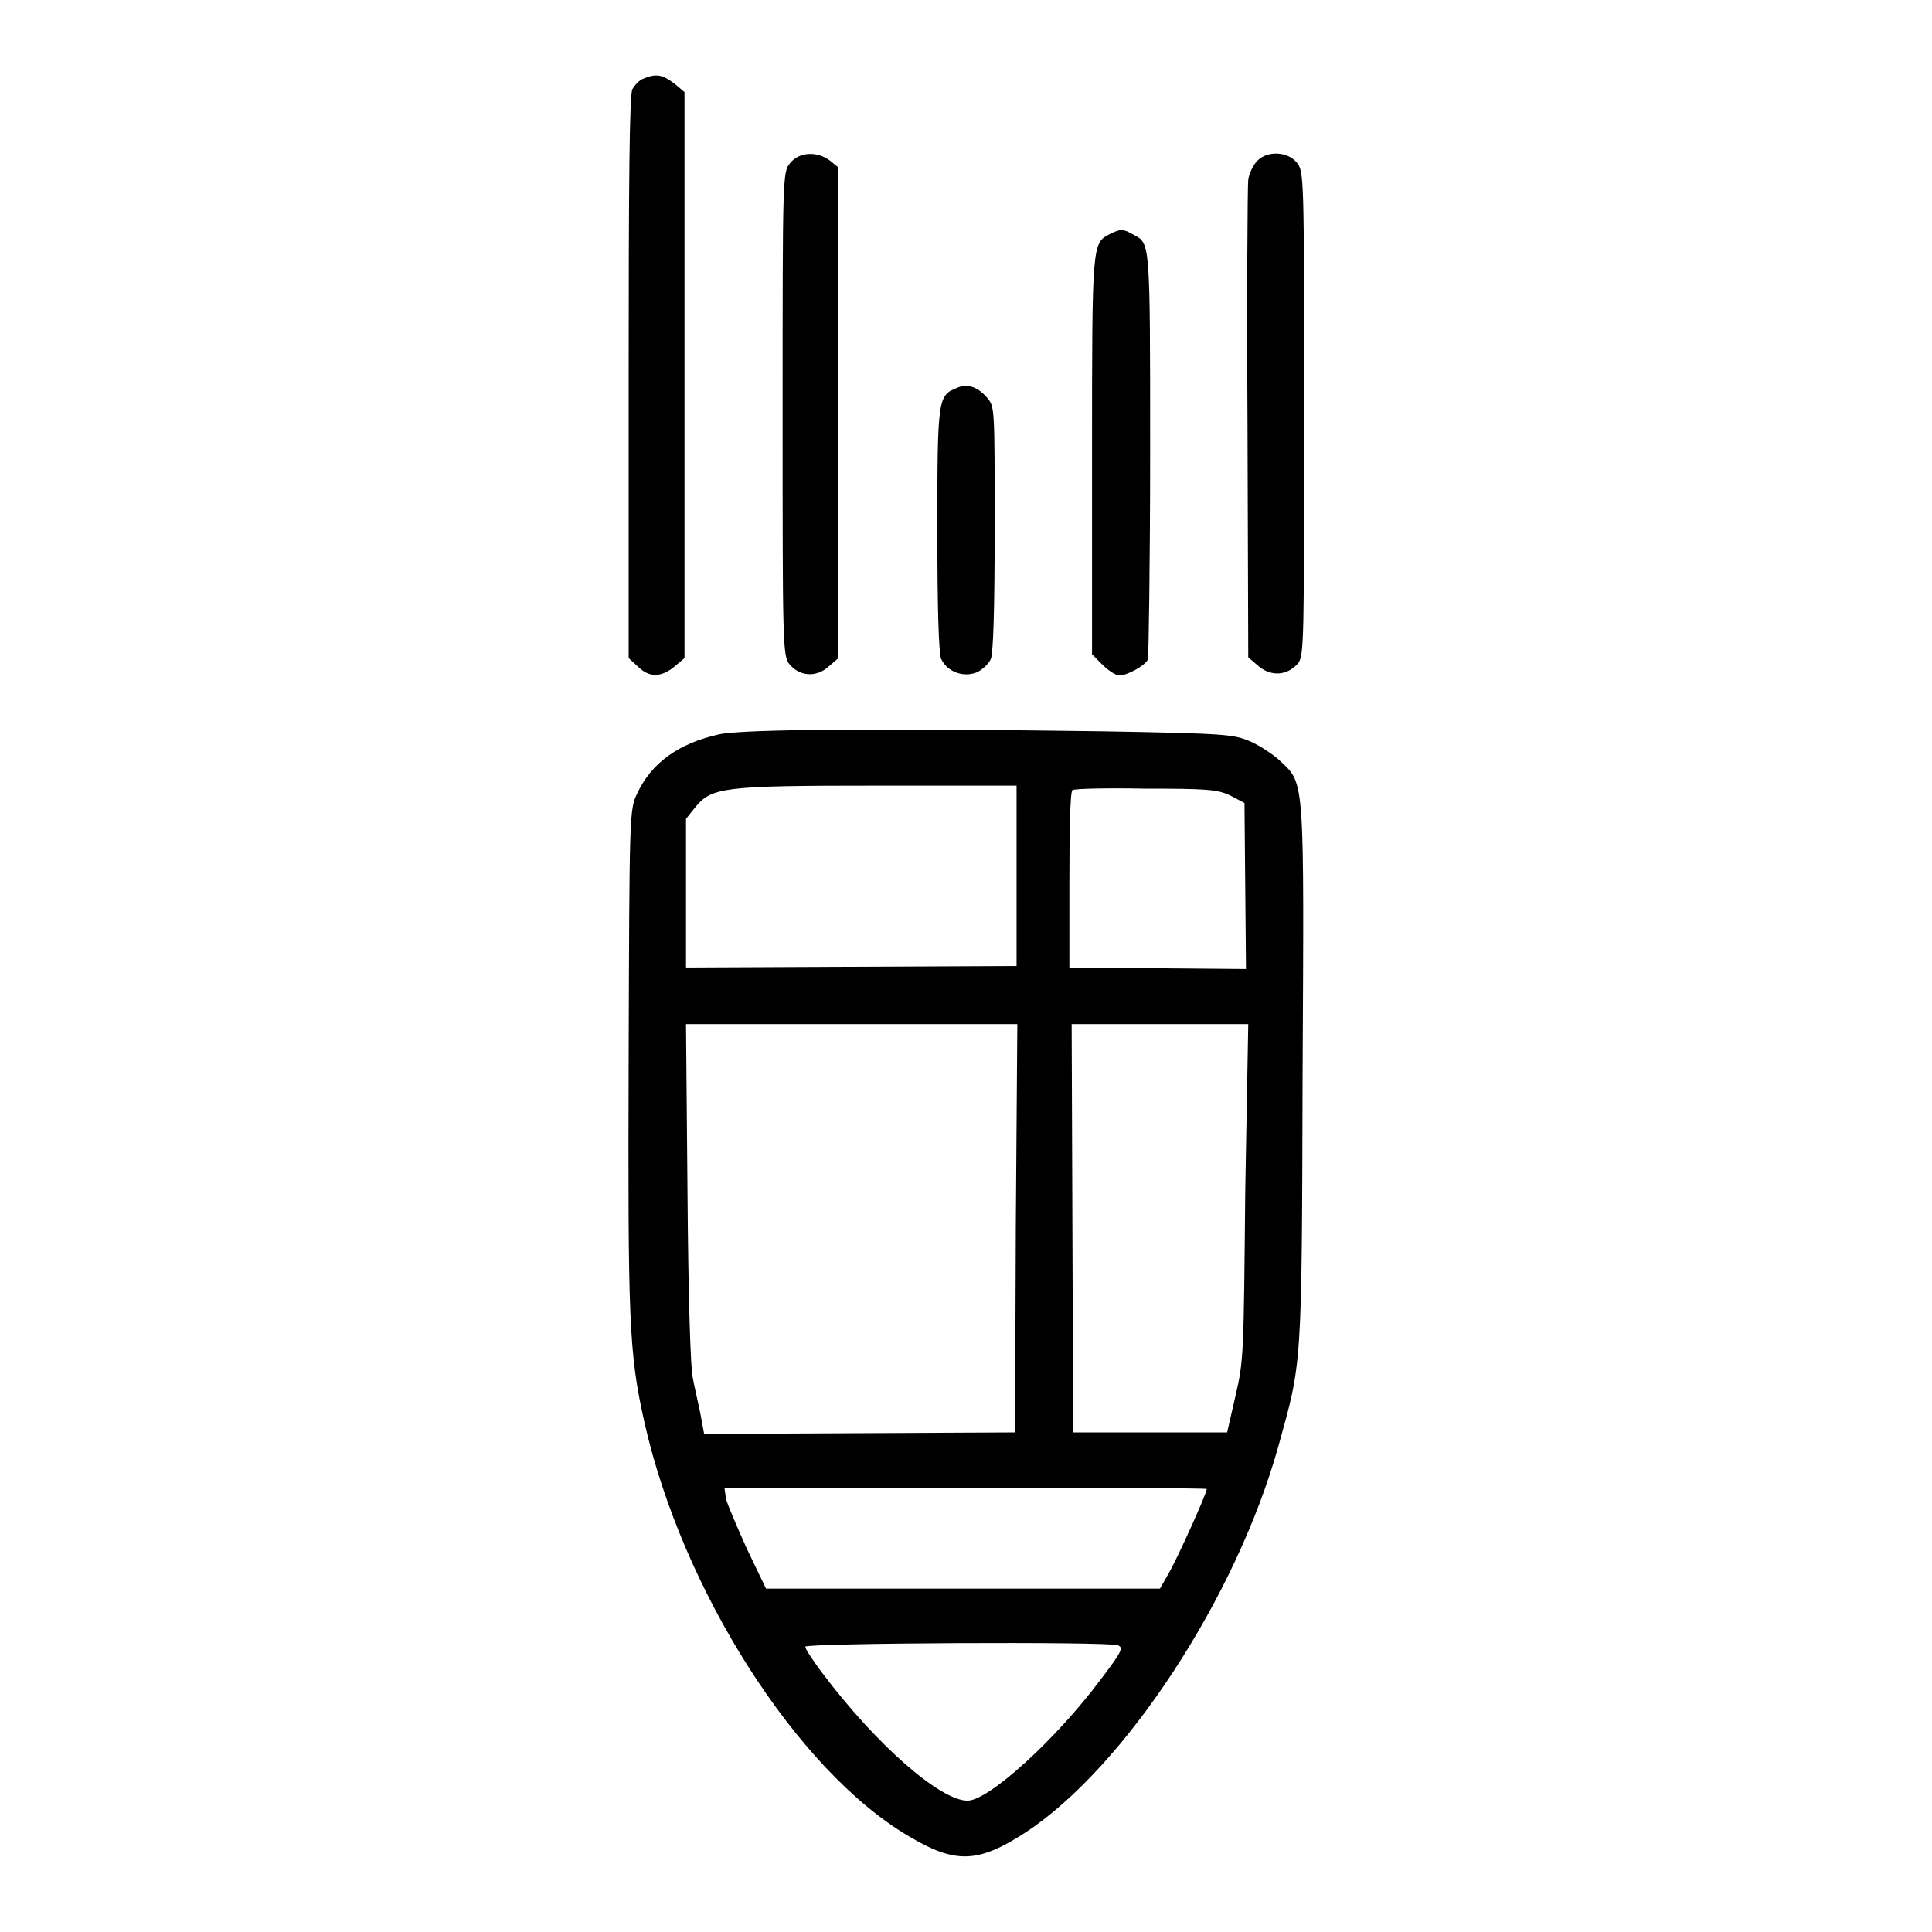
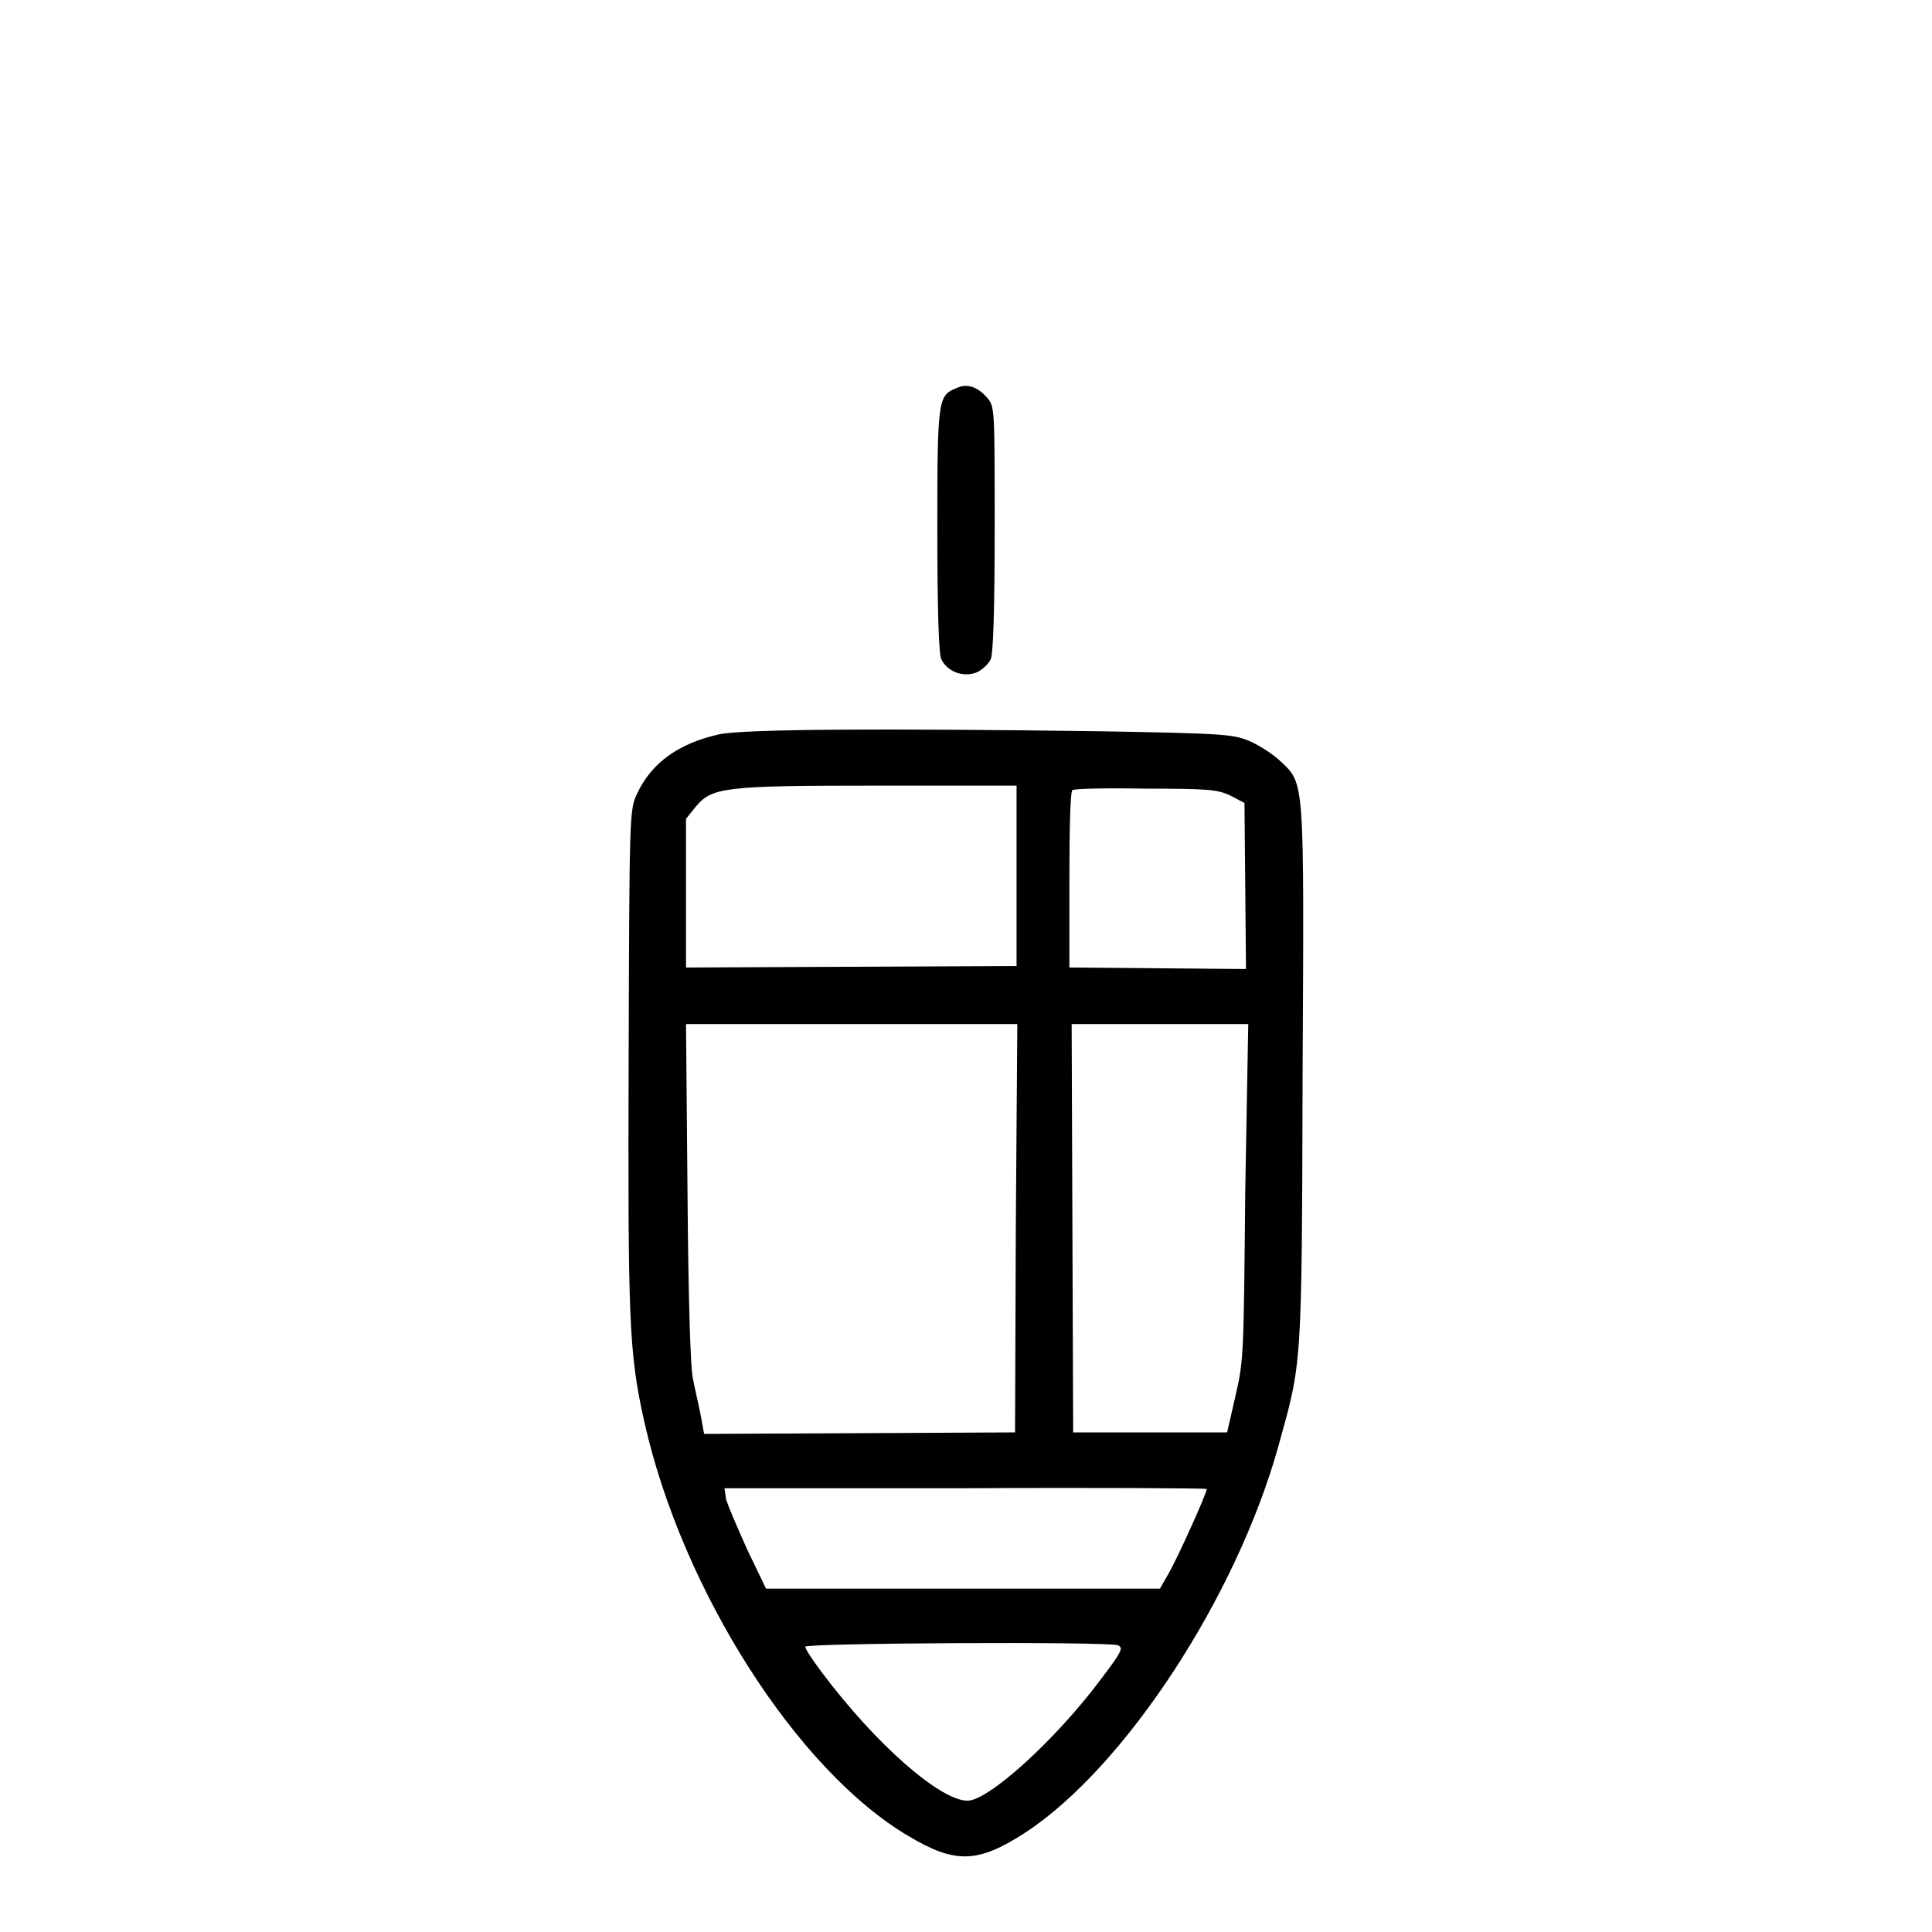
<svg xmlns="http://www.w3.org/2000/svg" version="1.1" x="0px" y="0px" viewBox="0 0 256 256" enable-background="new 0 0 256 256" xml:space="preserve">
  <g>
    <g>
      <g>
-         <path fill="#000000" d="M85.3,10.4c-0.6,0.2-1.2,0.9-1.5,1.4c-0.4,0.6-0.5,12.7-0.5,38.2v37.2l1.2,1.1c1.5,1.5,3.1,1.5,4.9,0l1.3-1.1V49.7V12.2l-1.3-1.1C87.8,9.9,87,9.7,85.3,10.4z" />
-         <path fill="#000000" d="M104.7,21.6c-1,1.2-1,1.6-1,33.3c0,29.8,0,32.1,0.9,33.1c1.3,1.6,3.5,1.8,5.1,0.4l1.4-1.2V54.7V22.2l-1.1-0.9C108.3,20,105.9,20.1,104.7,21.6z" />
-         <path fill="#000000" d="M166.6,21.3c-0.5,0.5-1.1,1.7-1.2,2.5c-0.1,0.9-0.2,15.5-0.1,32.4l0.1,30.9l1.4,1.2c1.7,1.4,3.8,1.2,5.2-0.4c0.8-1,0.8-3.2,0.8-33.1c0-31.7,0-32.1-1-33.3C170.6,20.1,168,19.9,166.6,21.3z" />
-         <path fill="#000000" d="M147.1,31c-2.4,1.2-2.4,1.1-2.4,29.3v26.4l1.4,1.4c0.8,0.8,1.8,1.4,2.2,1.4c1.1,0,3.4-1.3,3.8-2.1c0.1-0.4,0.3-12.8,0.3-27.5c0-28.3,0-27.6-2.2-28.8C148.8,30.3,148.5,30.3,147.1,31z" />
        <path fill="#000000" d="M126.8,51.4c-2.5,1-2.6,1.3-2.6,18.7c0,10.9,0.2,16.4,0.5,17.2c0.8,1.7,2.9,2.5,4.7,1.8c0.7-0.3,1.6-1.1,1.9-1.8c0.3-0.8,0.5-6.3,0.5-17.3c0-16.1,0-16.1-1-17.3C129.5,51.2,128.1,50.8,126.8,51.4z" />
        <path fill="#000000" d="M95.3,97.3c-5.4,1.2-9,3.8-10.9,7.9c-1,2.1-1,2.9-1.1,34.8c-0.1,34.9,0,39.2,2.1,48.5c5,22.2,20.2,46.1,35,54.8c6.2,3.7,9.2,3.6,15.5-0.5c13.1-8.6,27.9-31.1,33.5-51.2c3.1-11.2,3.1-9.9,3.2-49c0.2-39.5,0.3-38.7-2.9-41.7c-0.8-0.8-2.6-2-3.9-2.6c-2.3-1-3-1.1-19.8-1.4C117,96.5,98.6,96.6,95.3,97.3z M134.7,116.1v11.9l-21.9,0.1l-21.9,0.1v-9.9v-9.8l1.2-1.5c2.2-2.7,3.7-2.9,24.2-2.9l18.4,0L134.7,116.1L134.7,116.1z M163,105.4l1.9,1l0.1,11l0.1,11l-11.7-0.1l-11.7-0.1v-11.6c0-6.3,0.1-11.7,0.4-11.9c0.2-0.2,4.5-0.3,9.6-0.2C159.9,104.5,161.3,104.6,163,105.4z M134.6,162.7l-0.1,27.1l-20.6,0.1L93.3,190l-0.5-2.7c-0.3-1.5-0.8-3.6-1-4.7c-0.3-1.2-0.6-10.6-0.7-24.4l-0.2-22.5h21.9h22L134.6,162.7z M165,157.9c-0.2,21.6-0.2,22.4-1.3,27.1l-1.1,4.8h-10.2h-10.2l-0.1-27.1l-0.1-27h11.7h11.7L165,157.9z M159.9,197.3c0,0.6-3.9,9.2-5,11.1l-1.2,2.1h-26.1h-26.1l-2.5-5.2c-1.3-2.9-2.6-5.9-2.8-6.7l-0.2-1.4h32C145.5,197.1,159.9,197.2,159.9,197.3z M148.1,218c0.8,0.3,0.6,0.8-2.3,4.6c-5.9,7.9-14.8,16-17.6,16c-3.6,0-12.1-7.4-19.3-17c-1.2-1.6-2.2-3.1-2.2-3.4C106.6,217.7,146.6,217.5,148.1,218z" />
      </g>
    </g>
  </g>
</svg>